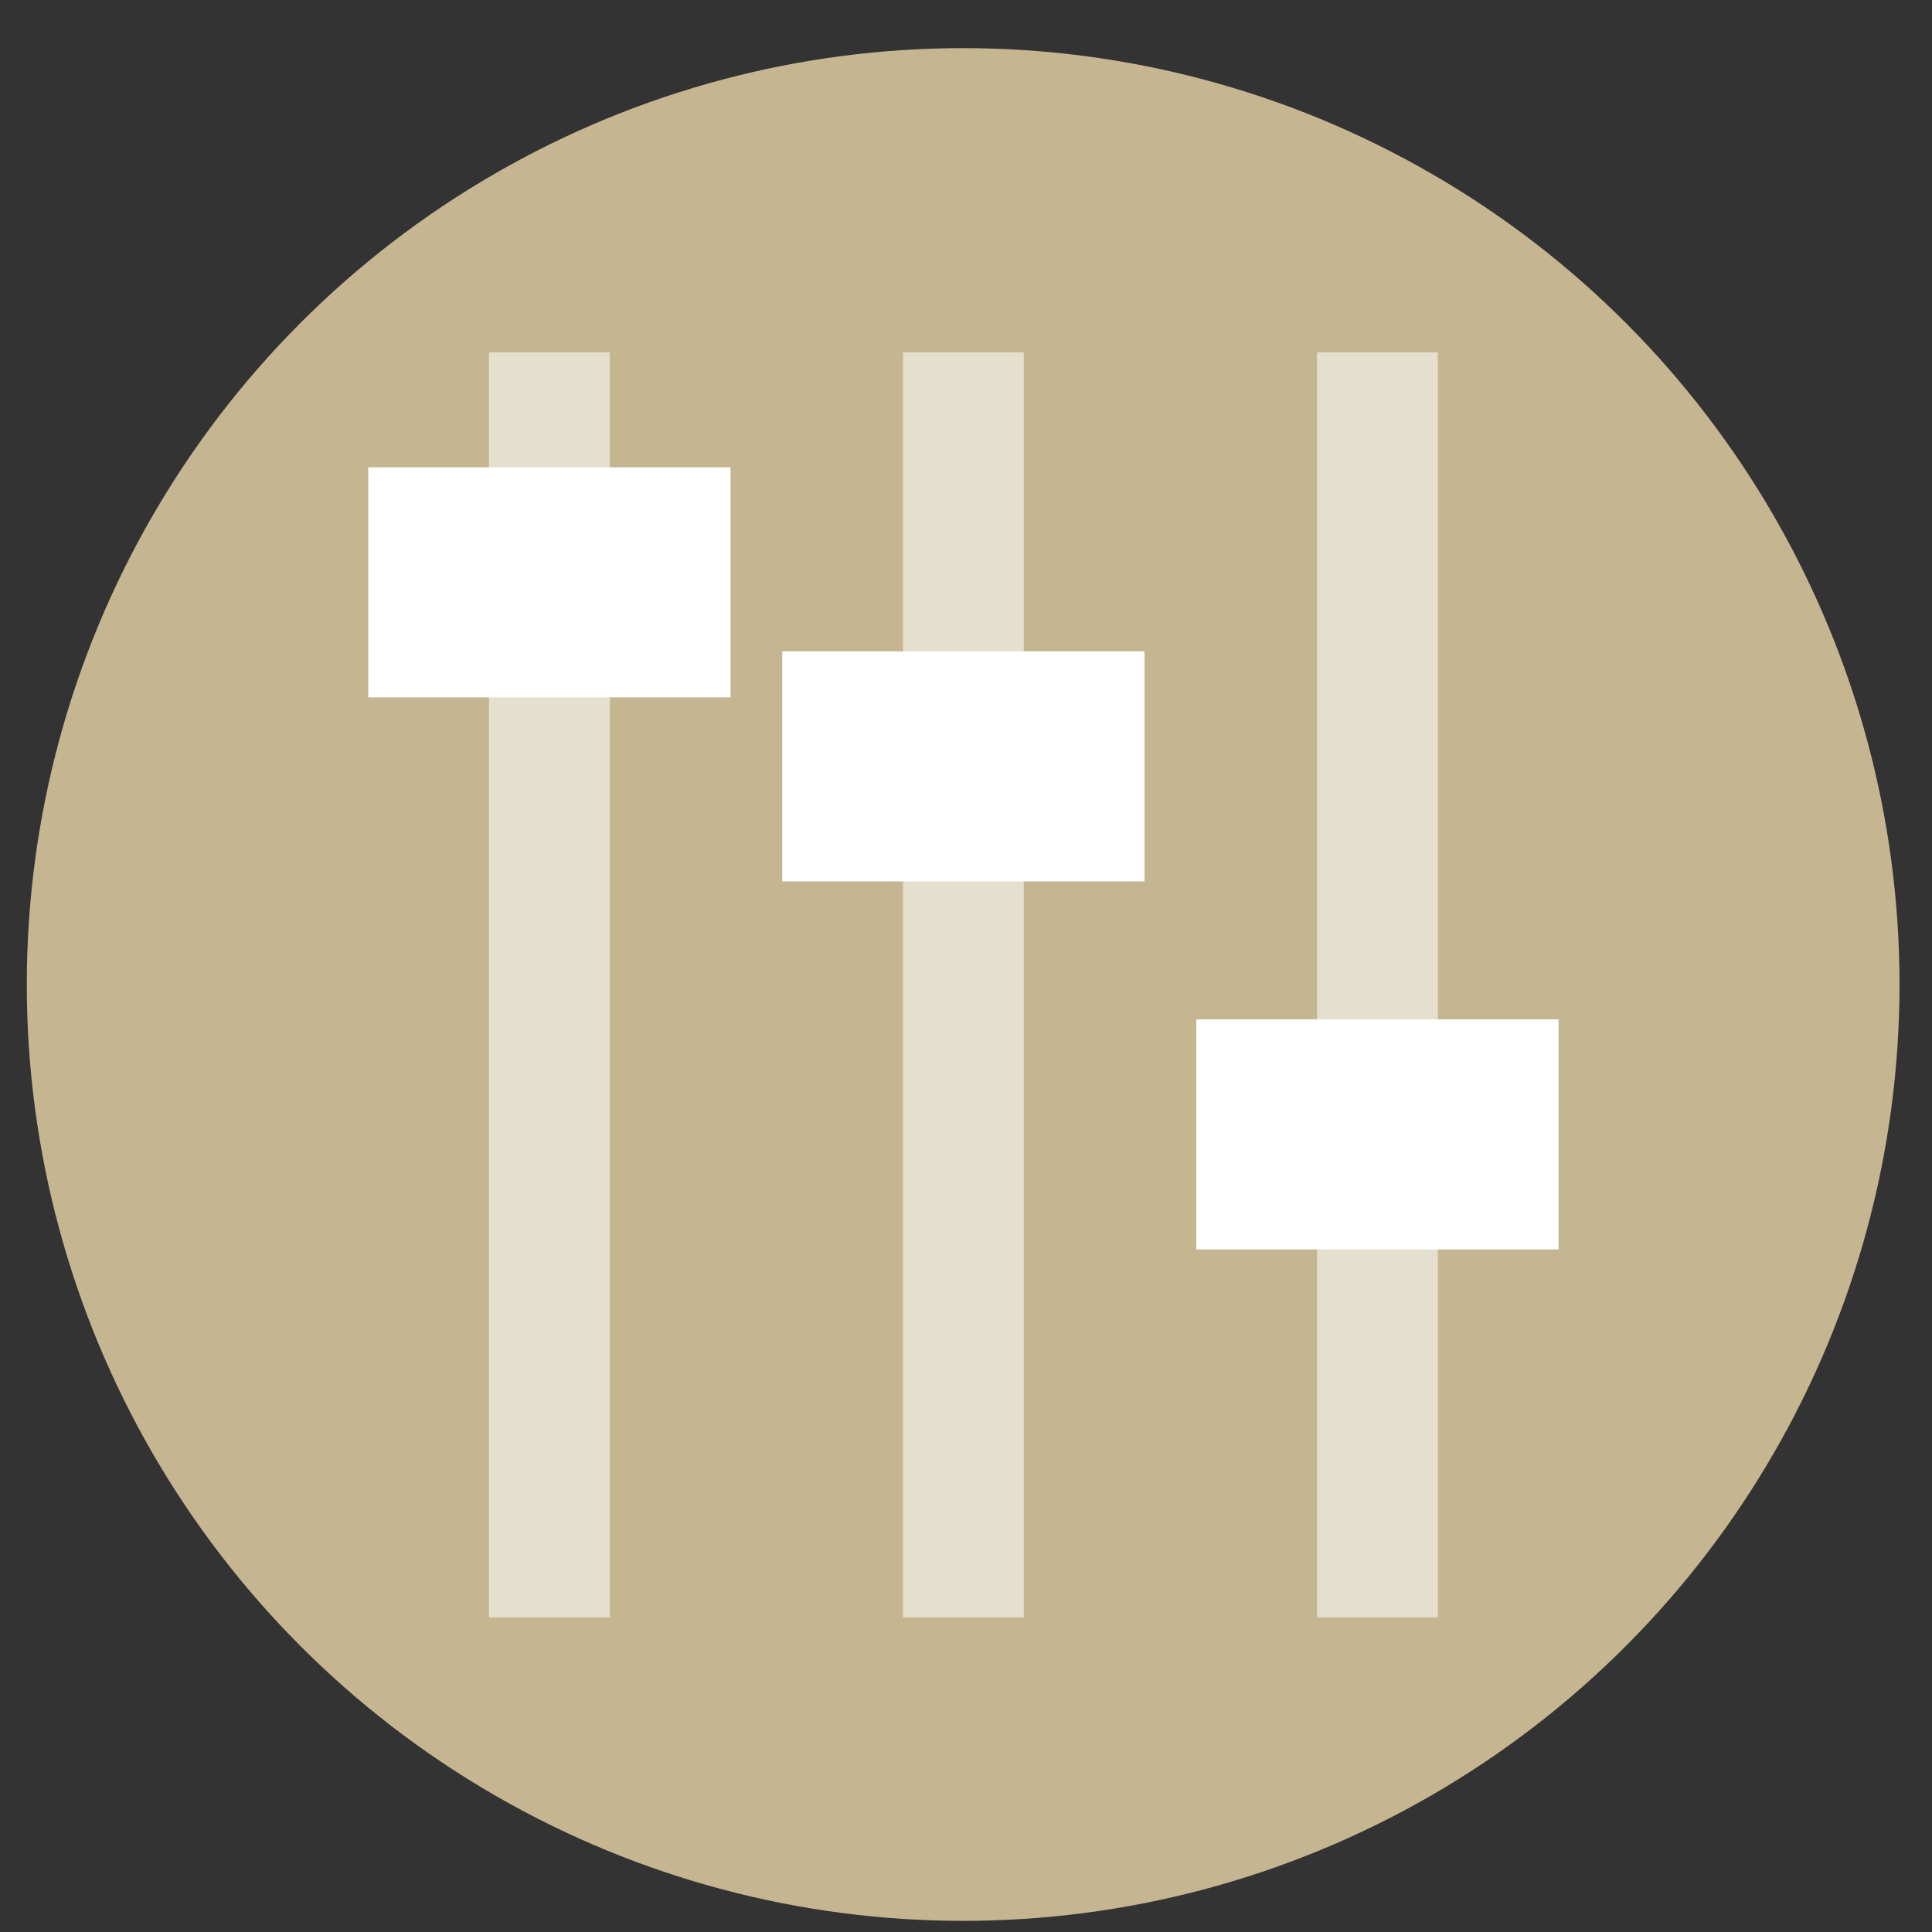
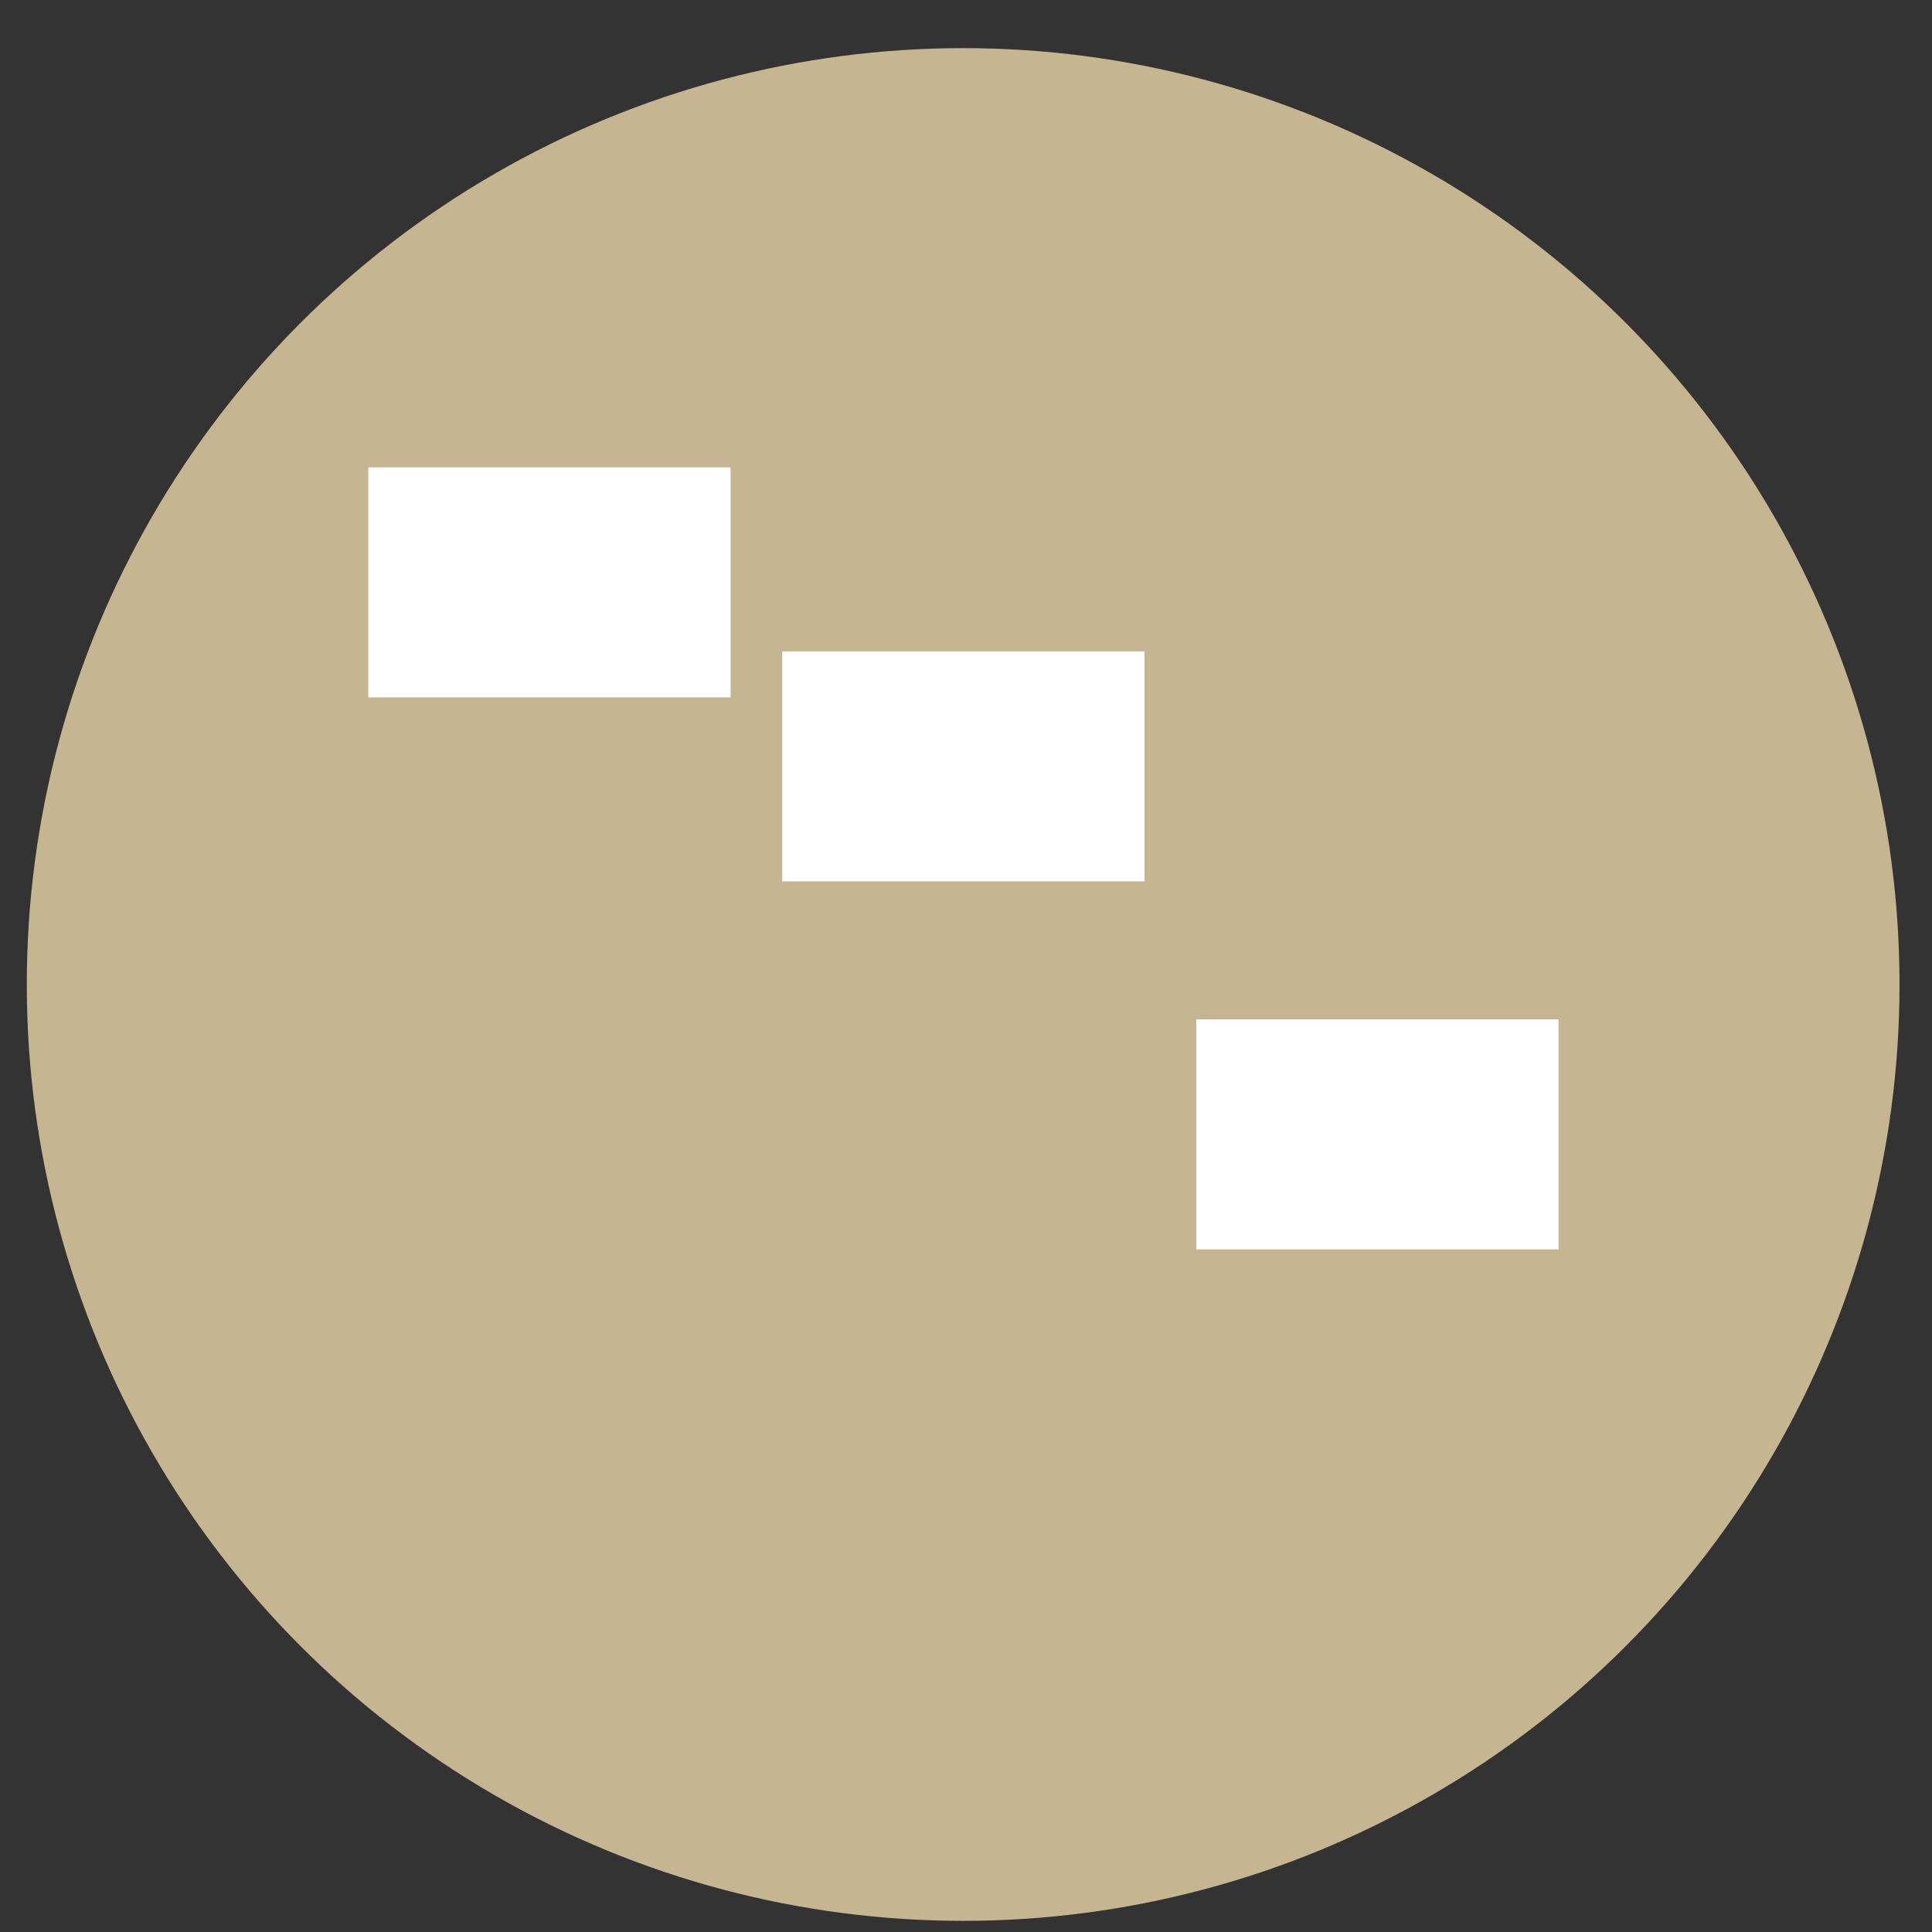
<svg xmlns="http://www.w3.org/2000/svg" height="48" width="48">
  <rect width="100%" height="100%" fill="#333333" stroke="none" />
  <circle cx="23.941" cy="31.535" fill="#c7b892" opacity=".99" r="13.233" transform="matrix(1.758 0 0 1.758 -18.159 -30.979)" />
  <g fill="#ffffff" transform="translate(.15 -2.674)">
-     <path d="m12 11.428v31.43h3v-31.43zm10.285 0v31.43h3v-31.43zm10.287 0v31.43h3v-31.43z" fill-opacity=".556" />
    <path d="m9 14.285v5.715h9v-5.715zm10.285 4.572v5.715h9v-5.715zm10.287 9.143v5.715h9v-5.715z" />
  </g>
</svg>